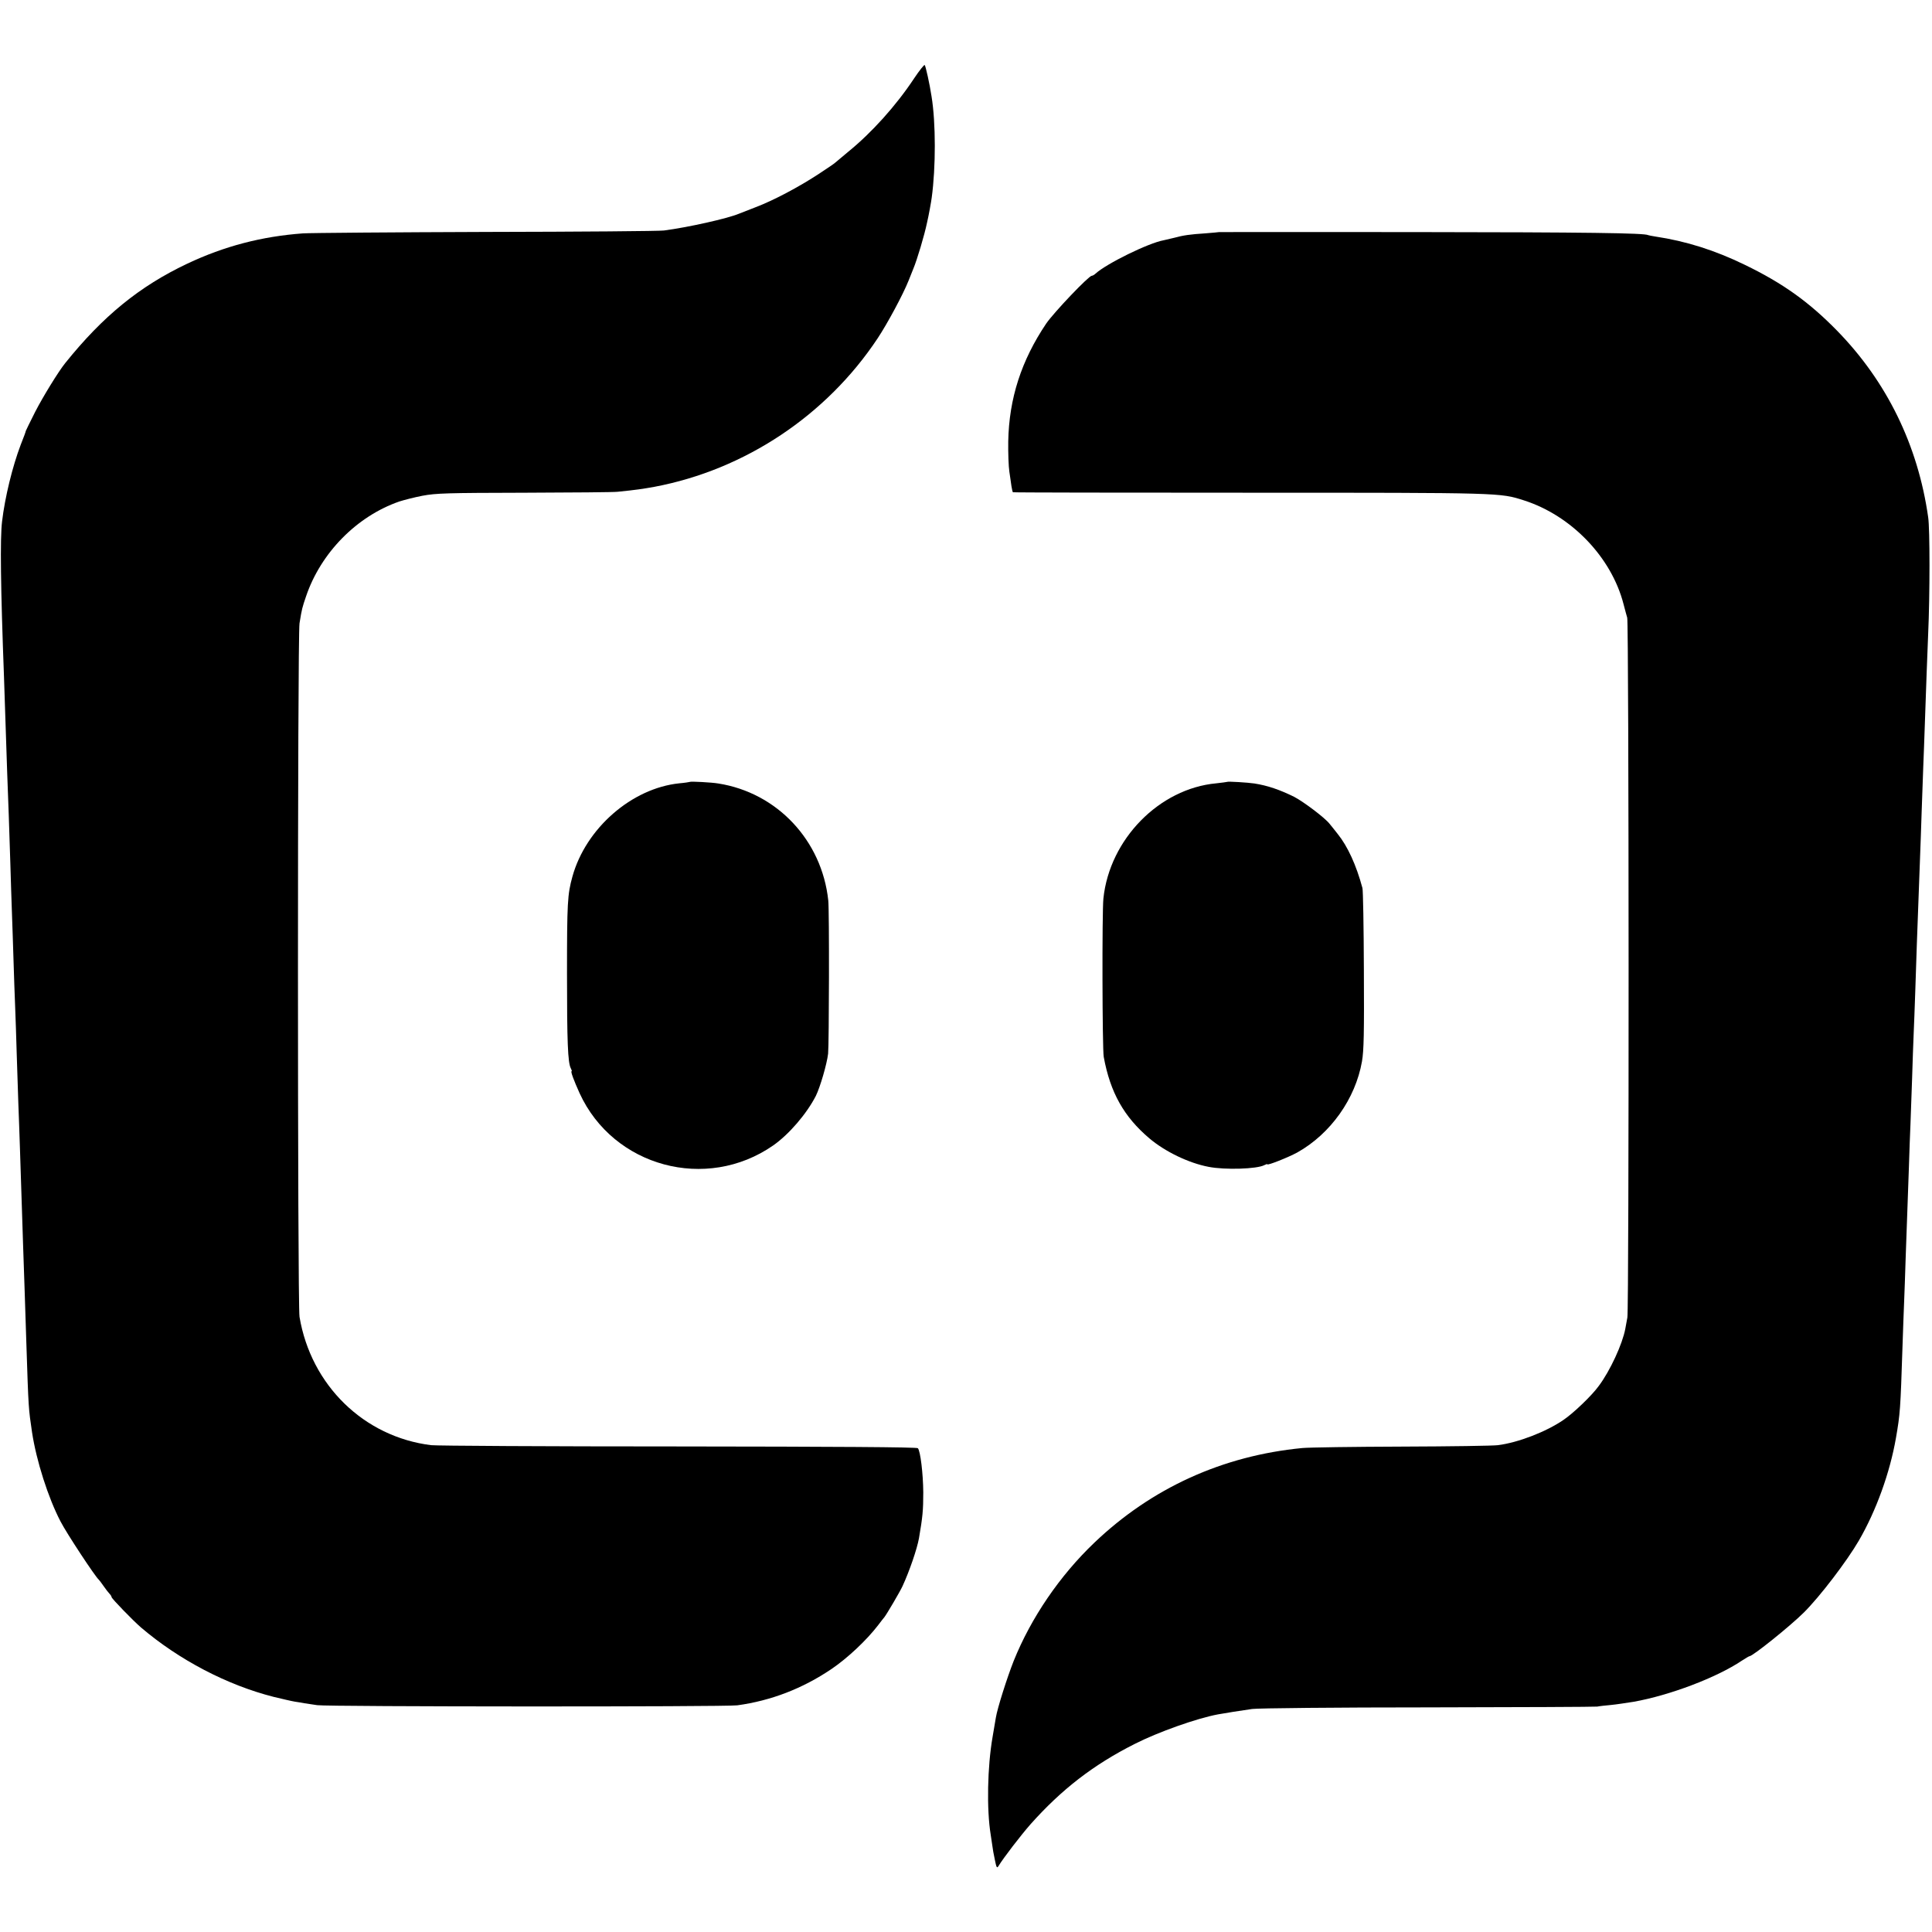
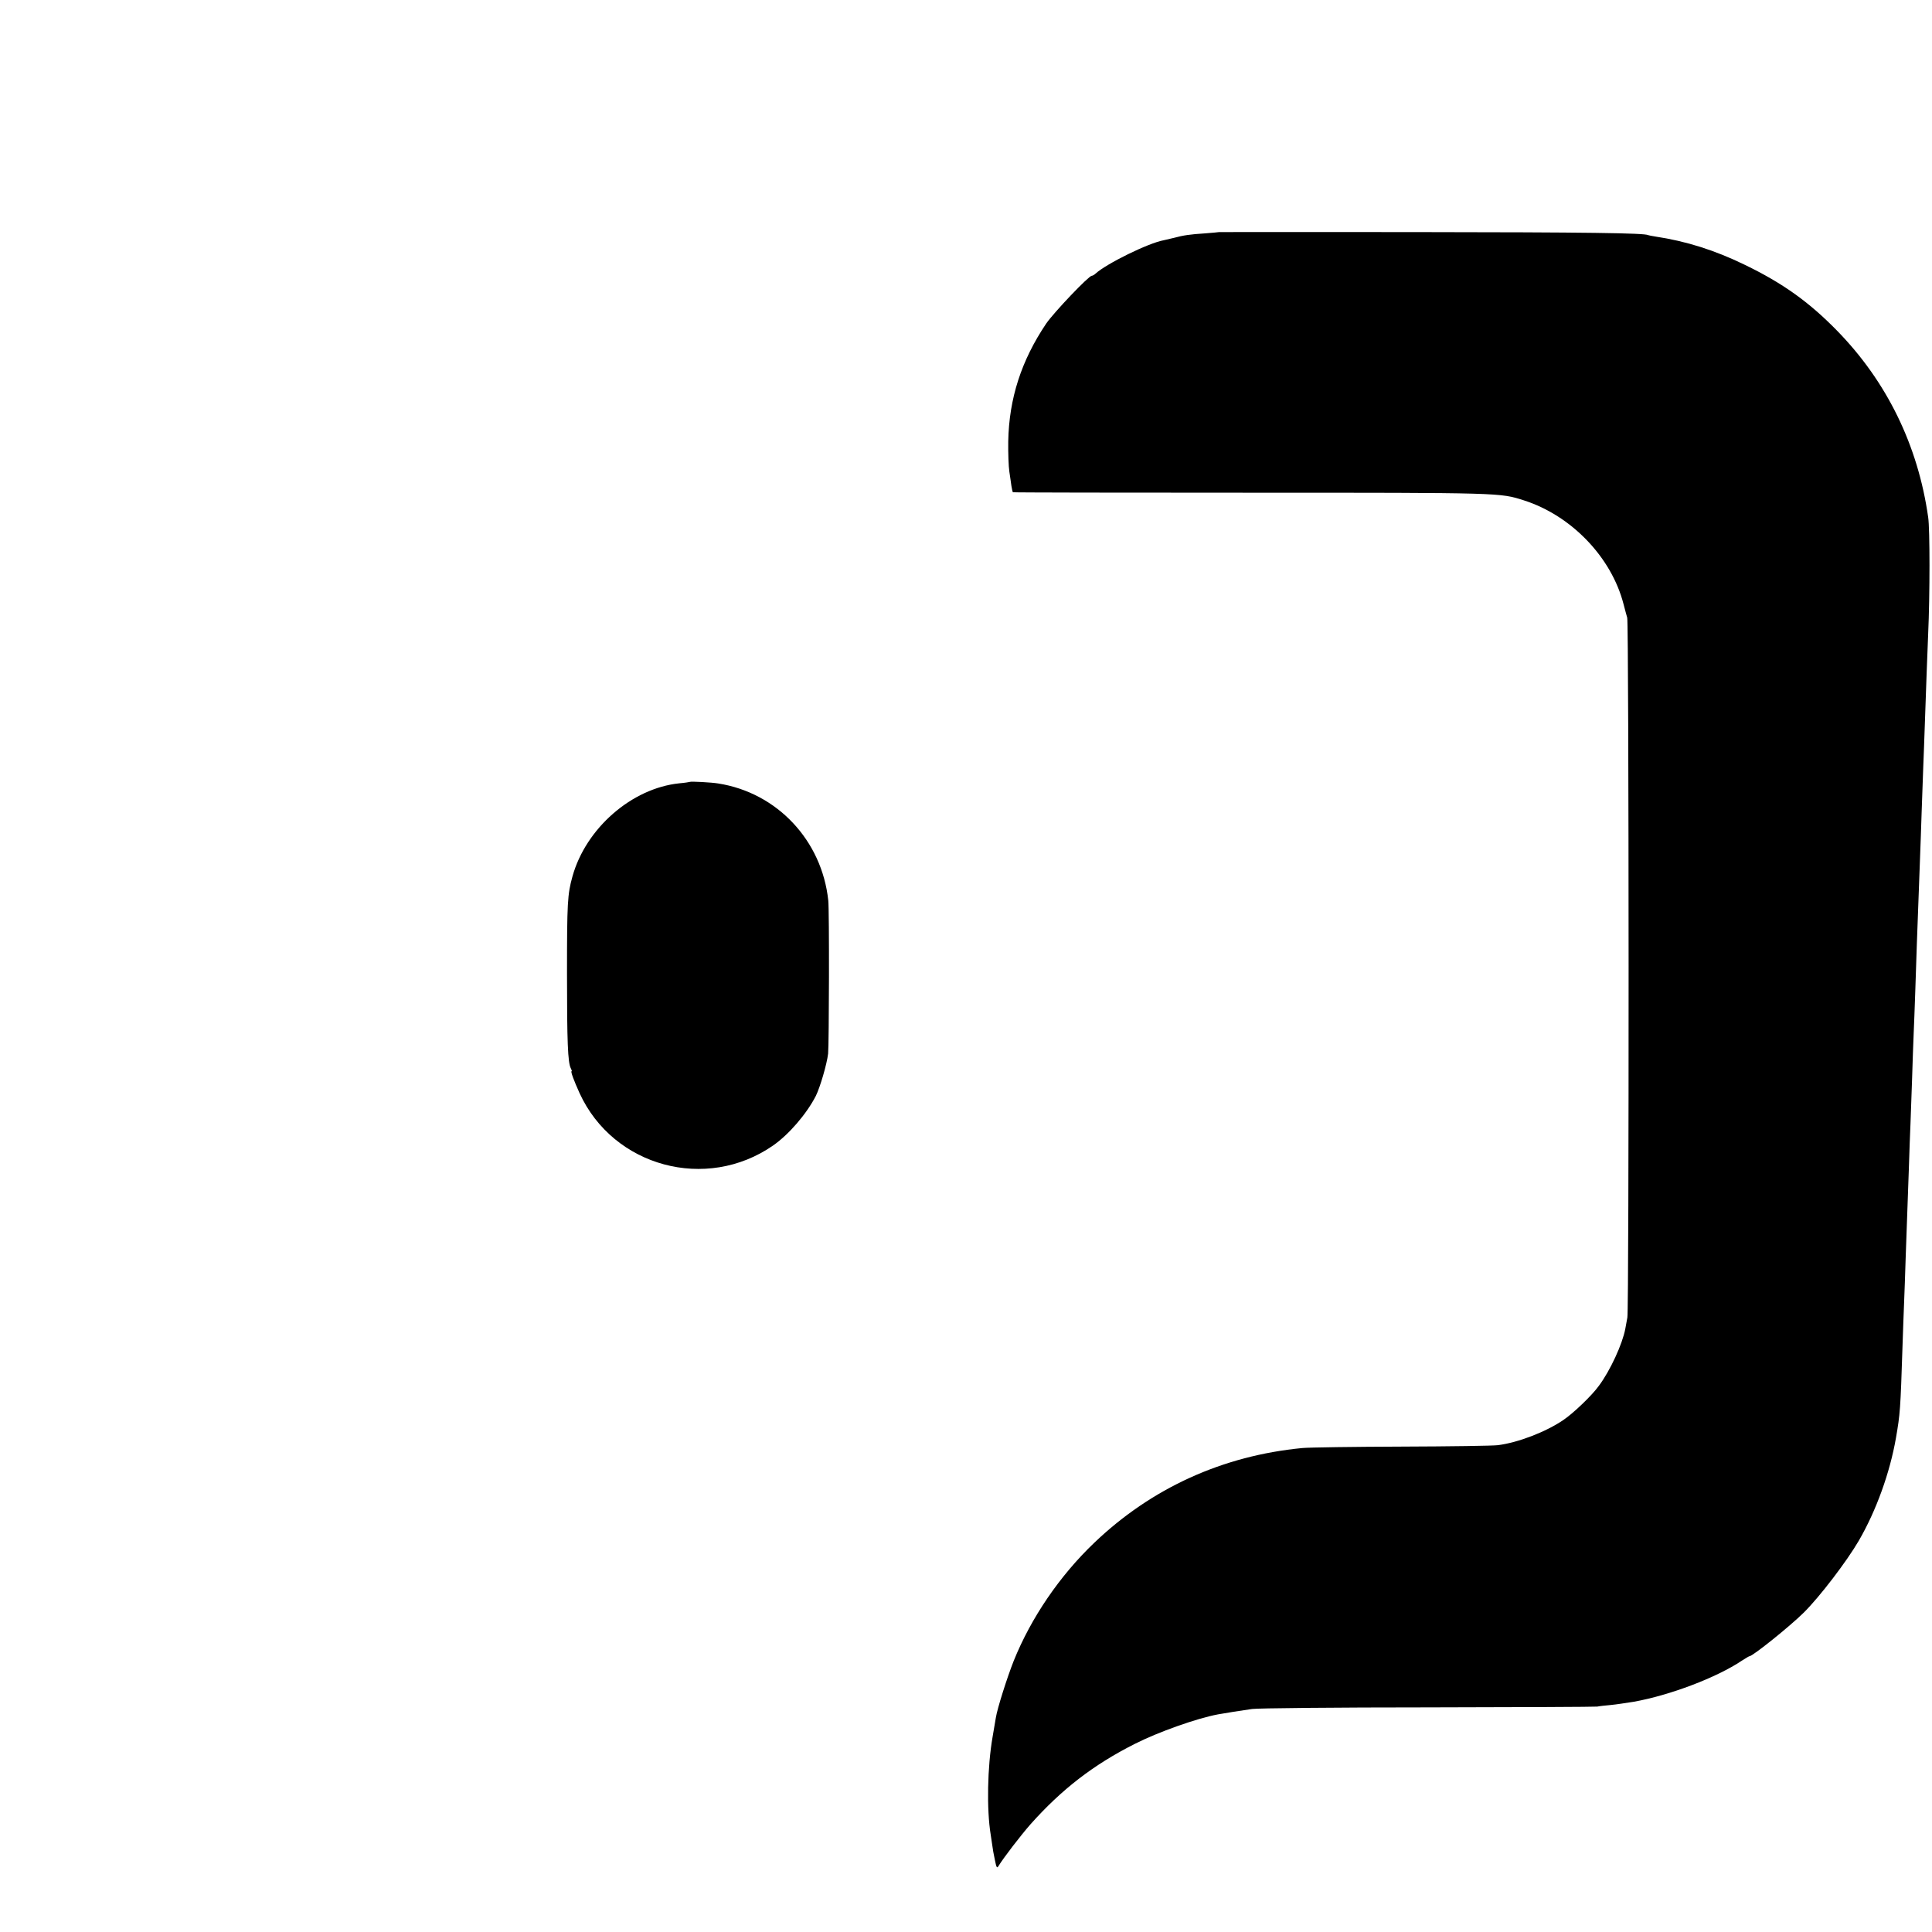
<svg xmlns="http://www.w3.org/2000/svg" version="1.0" width="1212pt" height="1212pt" viewBox="0 0 1212 1212" preserveAspectRatio="xMidYMid meet">
  <g transform="translate(0,1212) scale(0.1,-0.1)" fill="#000000" stroke="none">
-     <path d="M5733 11626 c-113 -170 -264 -338 -413 -459 -41 -34 -77 -64 -80 -67 -3 -4 -50 -36 -105 -72 -125 -82 -284 -166 -395 -208 -47 -18 -94 -37 -105 -41 -72 -30 -317 -85 -470 -105 -27 -4 -529 -8 -1114 -9 -586 -2 -1103 -6 -1150 -9 -259 -19 -493 -80 -726 -190 -300 -142 -529 -329 -766 -624 -42 -52 -138 -208 -188 -305 -33 -65 -59 -119 -59 -120 1 -1 -13 -40 -32 -87 -52 -137 -99 -329 -117 -481 -13 -105 -9 -416 12 -974 4 -109 11 -333 20 -600 3 -77 7 -198 10 -270 2 -71 7 -209 10 -305 3 -96 7 -236 10 -310 3 -74 7 -209 10 -300 3 -91 7 -219 10 -285 3 -66 7 -201 10 -300 3 -99 8 -236 10 -305 3 -69 7 -195 10 -280 12 -368 16 -493 20 -615 5 -154 13 -365 20 -600 14 -433 14 -419 36 -570 27 -178 101 -411 179 -560 38 -74 218 -347 240 -365 3 -3 17 -21 30 -40 13 -19 30 -41 37 -48 7 -7 13 -17 13 -21 0 -9 137 -150 185 -191 238 -203 540 -361 832 -435 54 -13 114 -27 133 -30 19 -3 46 -7 60 -10 14 -2 50 -8 80 -12 67 -10 2565 -11 2635 -1 212 29 409 105 590 227 102 69 221 181 294 276 17 22 34 45 39 50 15 19 98 160 114 195 43 93 91 233 103 300 23 134 27 175 27 288 -1 118 -18 260 -34 277 -6 7 -520 10 -1501 11 -821 0 -1519 4 -1552 8 -422 52 -754 376 -826 805 -13 81 -13 4268 0 4351 15 93 17 98 41 169 92 272 317 502 585 595 28 9 93 26 145 36 85 16 154 18 640 19 300 1 563 3 585 6 119 12 157 18 230 31 568 107 1080 448 1401 932 61 92 160 276 194 362 12 30 26 64 30 75 23 55 69 208 86 290 10 42 26 131 29 155 26 191 26 470 -1 635 -12 79 -37 191 -43 197 -3 4 -34 -35 -68 -86z" />
    <path d="M7647 10664 c-1 -1 -40 -4 -87 -8 -94 -6 -136 -12 -195 -28 -22 -5 -51 -12 -64 -15 -96 -17 -360 -147 -429 -210 -7 -7 -18 -13 -23 -13 -19 0 -237 -229 -286 -300 -156 -232 -233 -470 -238 -739 -1 -73 2 -158 7 -190 4 -31 11 -71 13 -90 3 -19 7 -36 9 -39 2 -2 674 -3 1492 -3 1583 0 1563 0 1714 -48 297 -95 549 -356 625 -651 9 -36 20 -74 23 -85 11 -34 12 -4335 1 -4390 -5 -27 -11 -60 -13 -71 -18 -96 -95 -263 -166 -358 -43 -60 -159 -171 -221 -213 -109 -75 -285 -143 -412 -159 -28 -4 -299 -8 -602 -9 -302 -1 -584 -5 -625 -9 -500 -48 -946 -251 -1305 -594 -217 -207 -397 -471 -506 -742 -40 -101 -103 -298 -112 -357 -3 -15 -12 -68 -20 -118 -33 -189 -38 -456 -12 -615 3 -19 7 -50 10 -67 2 -18 9 -59 16 -90 10 -50 13 -55 23 -39 31 51 138 190 200 261 195 219 395 374 655 505 148 75 388 160 521 185 31 6 157 26 215 34 33 5 528 10 1100 10 573 1 1052 3 1065 5 14 3 52 7 85 10 33 3 97 13 142 20 227 40 522 152 680 258 23 15 45 28 48 28 20 0 253 187 340 273 101 100 271 323 346 452 109 188 195 426 233 645 26 151 28 174 41 575 3 99 8 223 10 275 2 52 7 181 10 285 4 105 8 231 10 280 2 50 6 176 10 280 3 105 8 228 10 275 2 47 6 173 10 280 3 107 8 236 10 285 2 50 7 169 10 265 3 96 8 231 10 300 3 69 7 190 10 270 3 80 7 201 10 270 3 69 7 197 10 285 3 88 8 214 10 280 3 66 7 188 10 270 10 284 14 401 21 570 11 241 11 659 0 730 -64 452 -260 852 -572 1171 -176 180 -341 298 -579 413 -187 91 -367 148 -560 177 -22 3 -43 8 -46 9 -21 13 -378 18 -1457 19 -679 1 -1234 0 -1235 0z" />
    <path d="M4328 7215 c-2 -1 -32 -6 -67 -9 -298 -31 -586 -282 -670 -585 -31 -112 -34 -163 -34 -611 0 -423 5 -557 24 -592 5 -10 8 -18 5 -18 -8 0 14 -58 50 -138 212 -462 795 -619 1214 -328 99 69 210 198 268 311 27 55 69 198 77 265 6 58 8 900 1 961 -40 377 -321 676 -690 734 -41 7 -173 14 -178 10z" />
-     <path d="M7698 7215 c-2 -1 -32 -5 -68 -9 -358 -33 -669 -351 -708 -722 -9 -84 -7 -945 2 -994 41 -224 127 -376 286 -511 98 -83 246 -155 372 -179 102 -20 304 -14 350 11 10 5 18 8 18 5 0 -9 131 43 188 74 209 117 365 337 406 571 12 68 14 179 12 574 -1 270 -5 501 -9 514 -39 145 -93 262 -155 339 -20 26 -44 55 -52 65 -29 37 -163 138 -221 168 -91 45 -167 71 -250 84 -40 6 -167 14 -171 10z" />
  </g>
</svg>